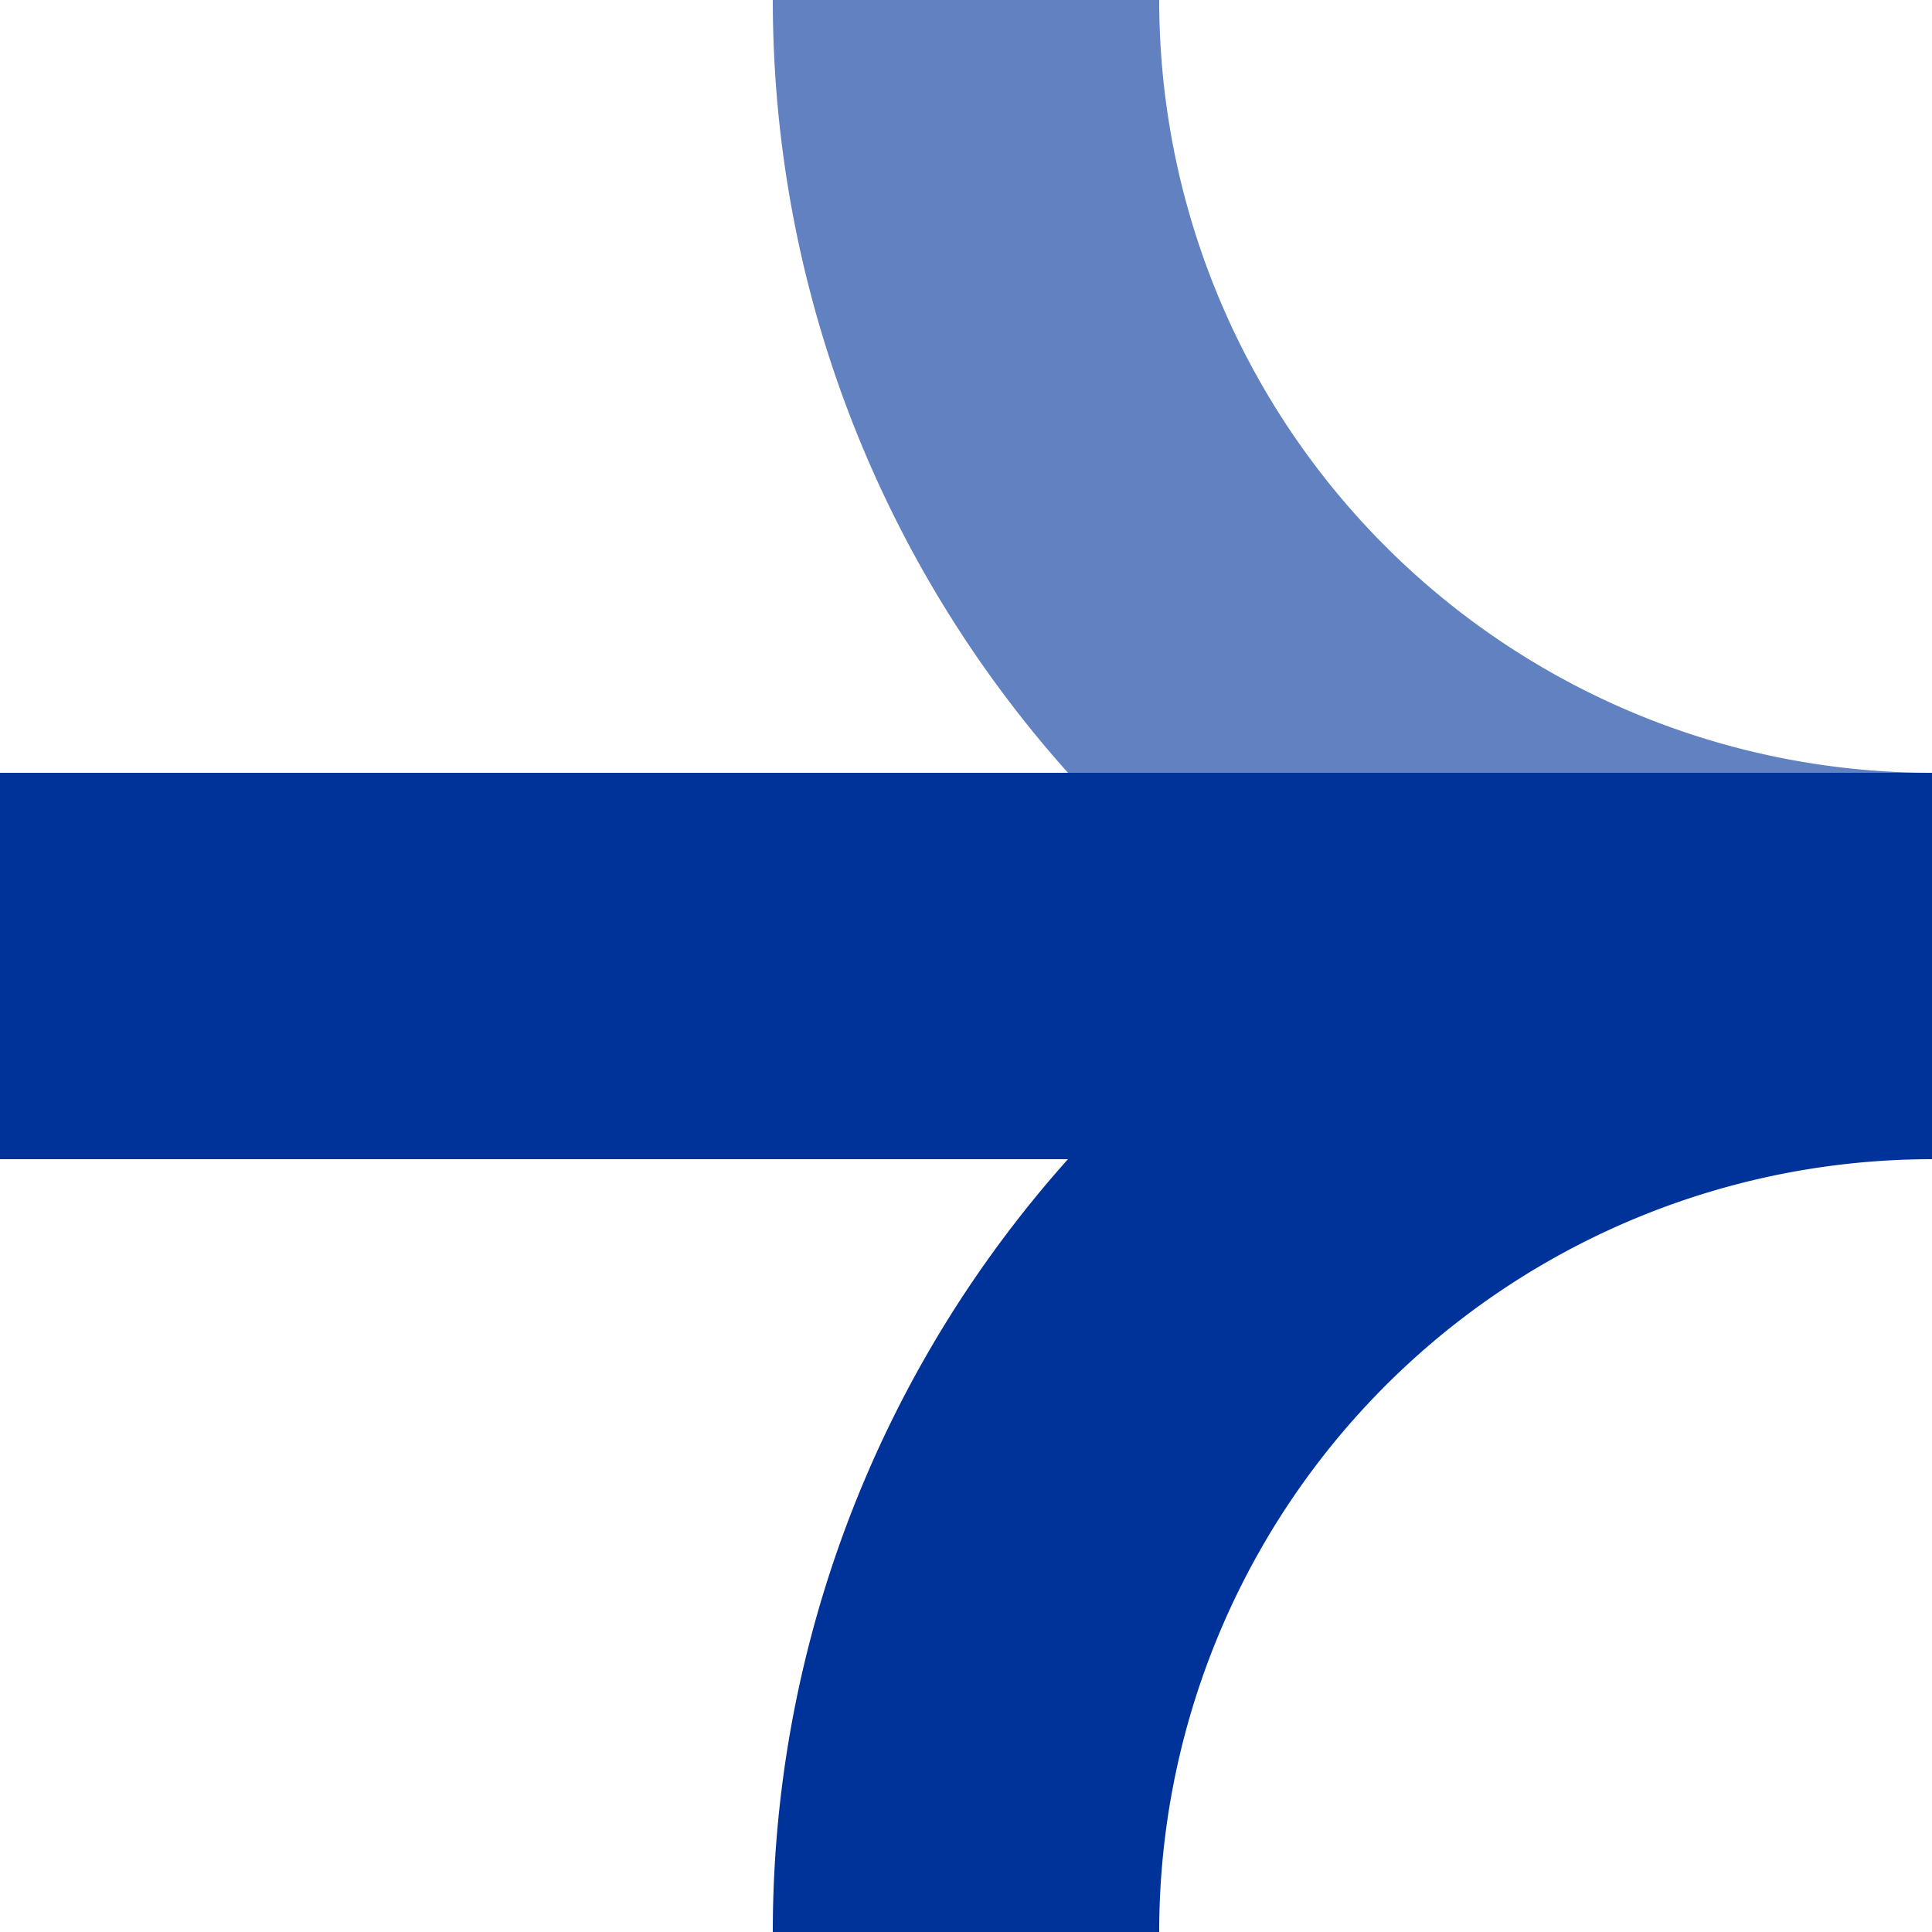
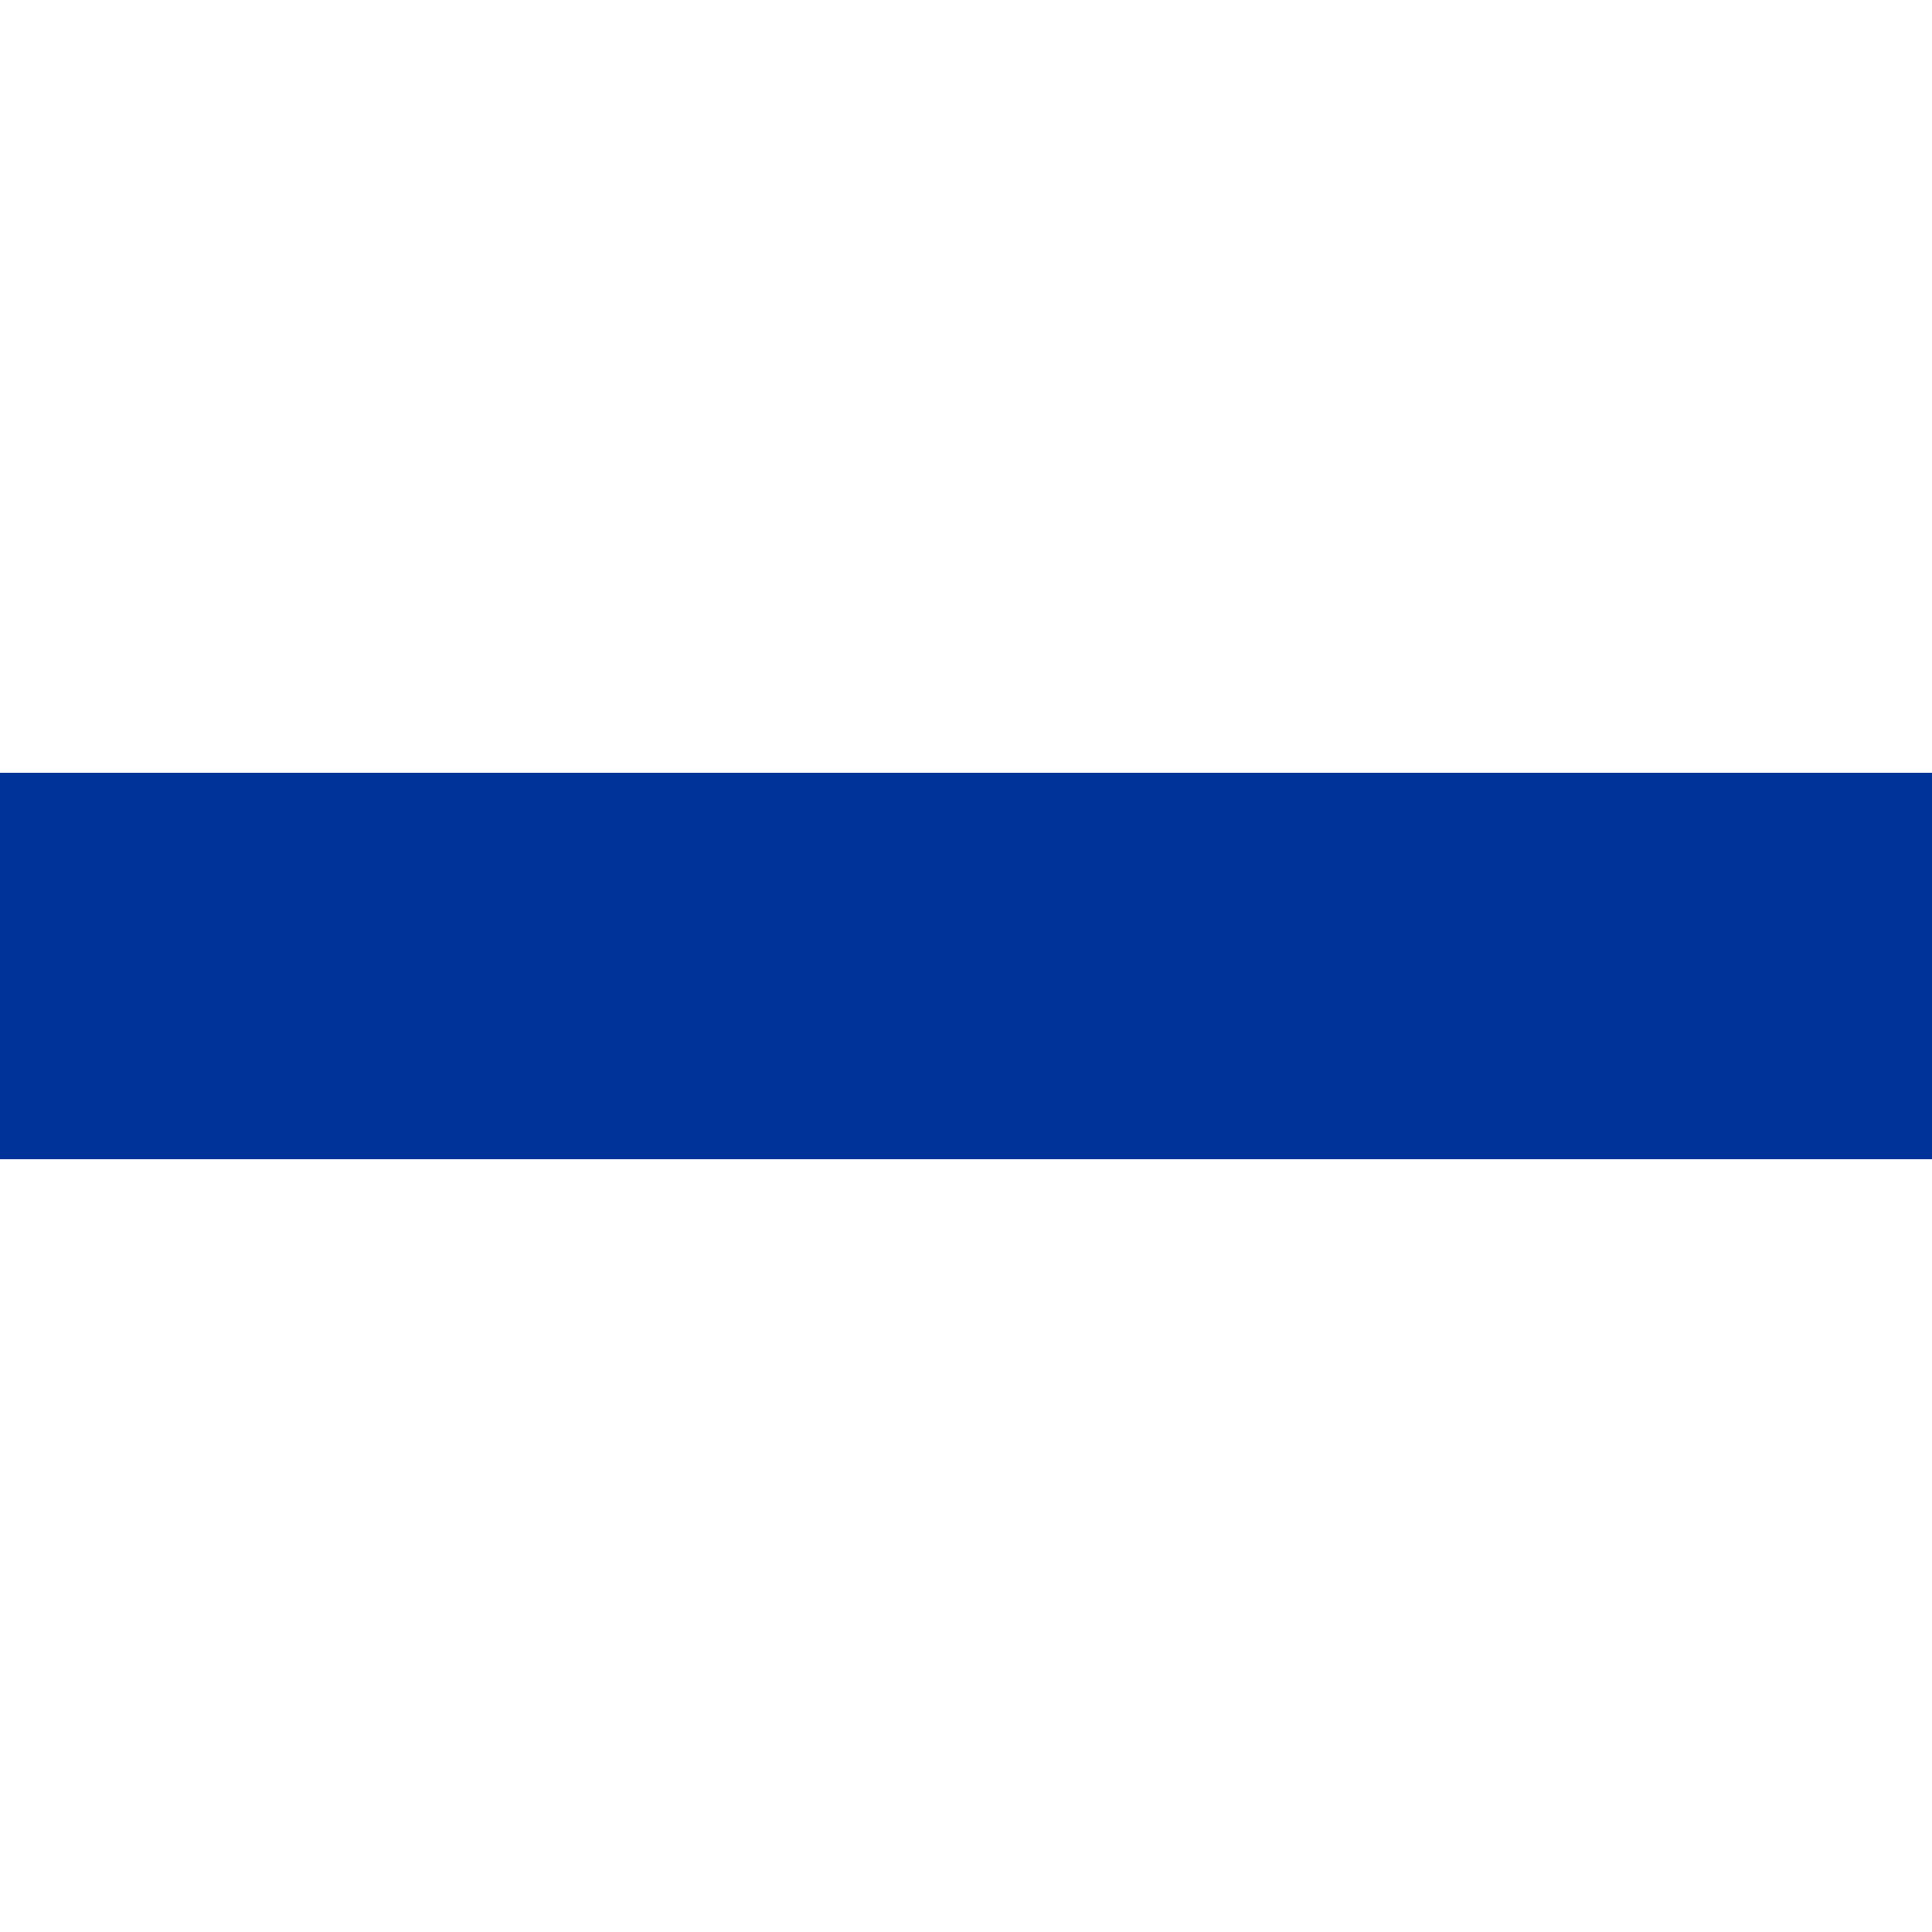
<svg xmlns="http://www.w3.org/2000/svg" width="500" height="500">
-   <path d="M 250,0 a 250 250 0 0 0 250,250" fill="none" stroke="#6281c0" stroke-width="100" />
-   <path d="M 0,250 h 500 a 250 250 0 0 0 -250,250" fill="none" stroke="#039" stroke-width="100" />
+   <path d="M 0,250 h 500 " fill="none" stroke="#039" stroke-width="100" />
</svg>